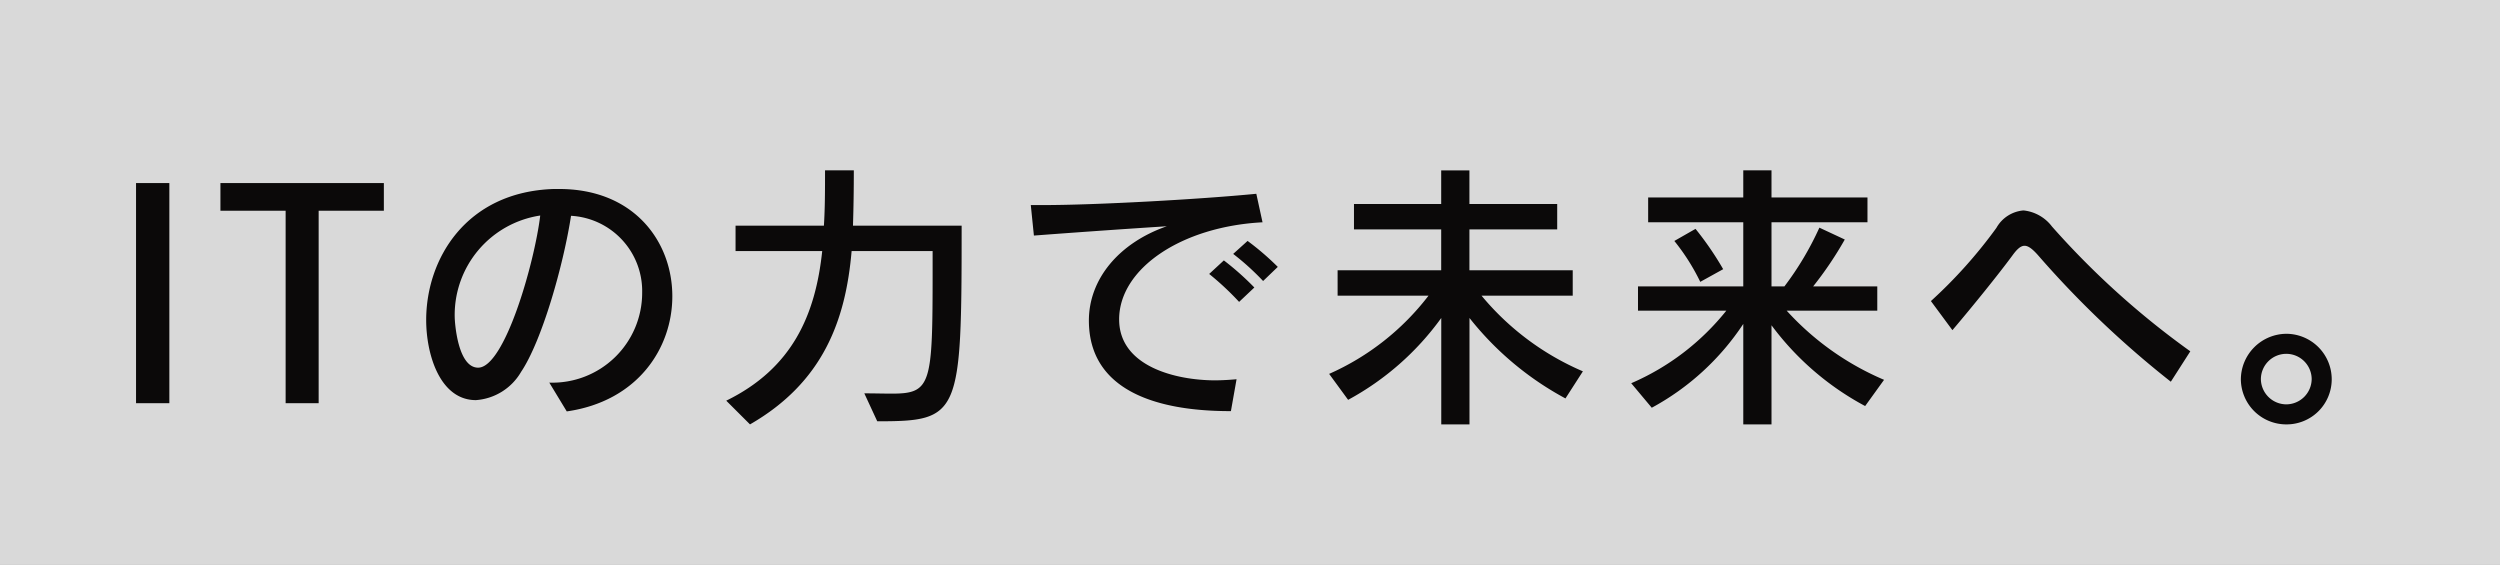
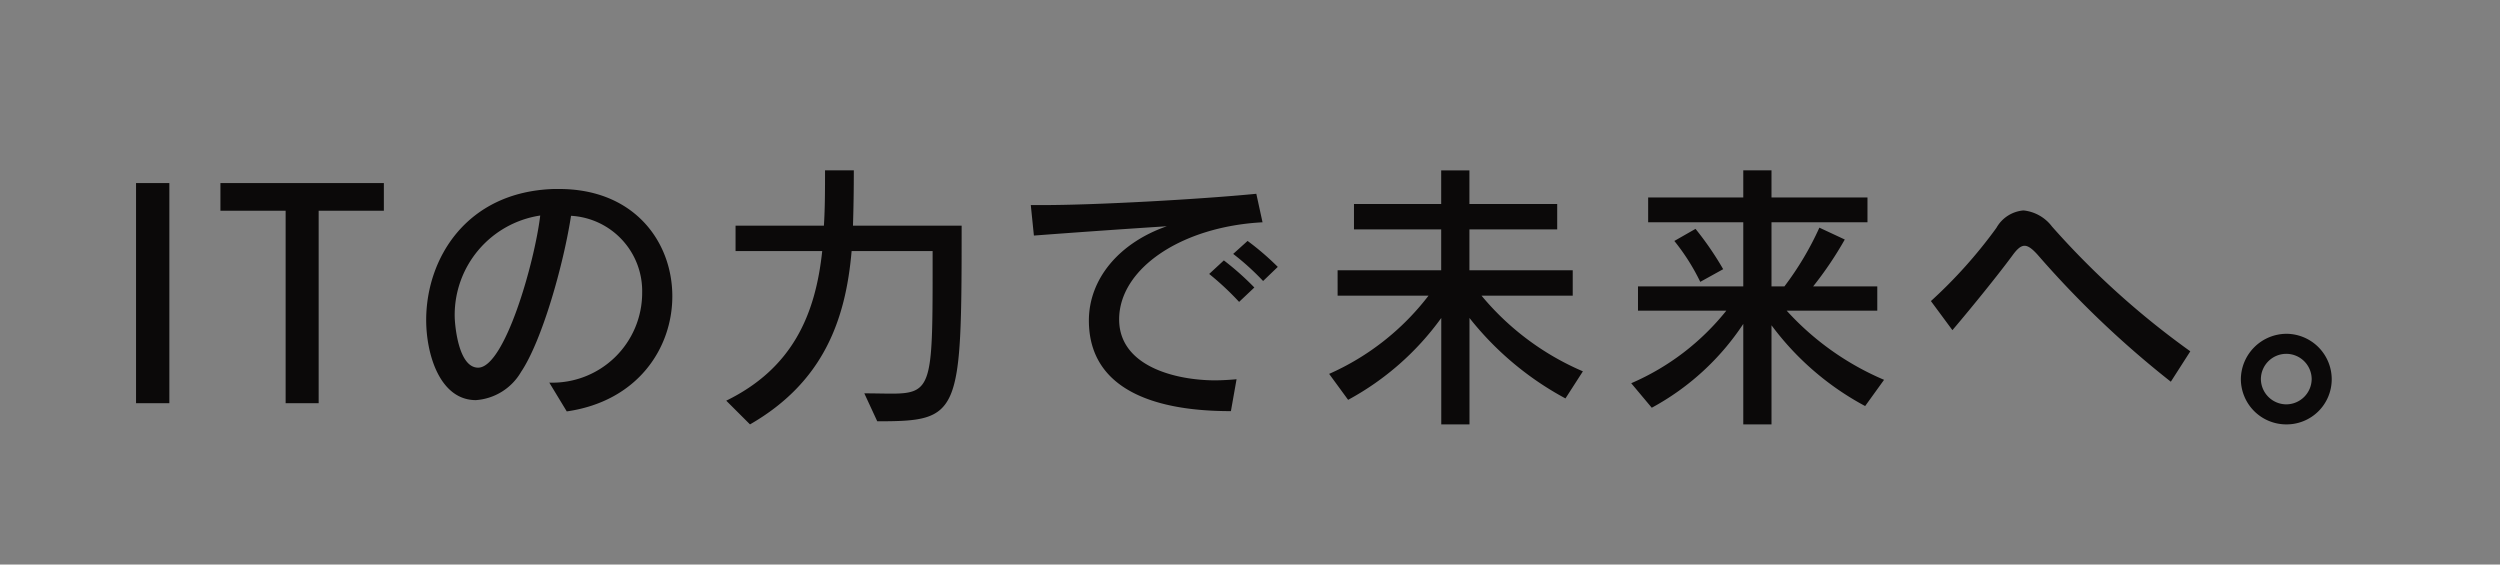
<svg xmlns="http://www.w3.org/2000/svg" width="186" height="42">
  <rect width="100%" height="100%" fill="#808080" stroke="none" />
  <g data-name="グループ 1271">
-     <path data-name="長方形 1440" fill="#fff" opacity=".7" d="M0 0h186v42H0z" />
    <path data-name="パス 422" d="M12.6 30V13.62h-2.479V30zm11.108 0V15.678h4.851V13.62H16.4v2.058h4.851V30zm18.459.609c5.271-.756 7.854-4.7 7.854-8.568 0-4.053-2.835-7.98-8.421-7.98h-.4c-6.531.21-9.492 5.208-9.492 9.744 0 2.583 1.029 5.964 3.7 5.964a4.232 4.232 0 003.36-2.1c1.554-2.31 3.15-7.938 3.717-11.613a5.609 5.609 0 015.292 5.733 6.682 6.682 0 01-6.909 6.678zm-1.974-14.574c-.42 3.507-2.646 11.319-4.62 11.319-1.533 0-1.743-3.423-1.743-3.78a7.481 7.481 0 016.363-7.539zm25.074 15.309c6.174 0 6.279-.4 6.279-14.553h-8.085c.042-1.281.063-2.709.063-4.116h-2.142c0 1.407 0 2.814-.084 4.116h-6.573v1.89h6.447c-.5 4.725-2.205 8.715-7.14 11.13l1.768 1.764c5.439-3.129 7.119-7.749 7.56-12.894h6.027v1.428c0 8.505-.084 9.177-3.045 9.177-.567 0-1.239-.021-2.037-.021zm29.8-11.487a20.1 20.1 0 00-2.247-1.932l-1.071.966a18.875 18.875 0 012.226 2.016zm-1.744 1.533a20.735 20.735 0 00-2.268-2.016l-1.092 1.008a21.007 21.007 0 012.226 2.079zM92 28.215a19.79 19.79 0 01-1.554.084c-3.045 0-7.182-1.071-7.182-4.536 0-3.78 4.641-6.909 10.668-7.224l-.462-2.121c-4.326.42-11.991.84-15.855.84h-.924l.231 2.268a937.58 937.58 0 019.891-.693c-3.612 1.26-5.8 3.969-5.8 7.014.004 6.258 7.27 6.741 10.567 6.741zm25.767-.588A20.022 20.022 0 01110.228 22h6.783v-1.89h-7.686v-3.045h6.531v-1.89h-6.531v-2.5h-2.1v2.5h-6.489v1.89h6.489v3.045h-7.707V22h6.762a18.98 18.98 0 01-7.392 5.817l1.412 1.931a20.666 20.666 0 006.93-6.09v7.917h2.1v-7.917a22.919 22.919 0 007.14 5.985zm10.437-7.6a23.168 23.168 0 00-2.058-3l-1.575.9a15.8 15.8 0 011.929 3.043zm11.97 8.232a20.738 20.738 0 01-7.245-5.145h6.741v-1.808h-4.77a26.72 26.72 0 002.352-3.486l-1.89-.882a22.71 22.71 0 01-2.6 4.368h-.962v-4.767h7.14v-1.848h-7.14v-2.016h-2.1v2.016h-7.077v1.848h7.077v4.767h-7.833v1.806h6.573a18.35 18.35 0 01-7.077 5.4l1.528 1.824A18.993 18.993 0 00129.7 24.1v7.475h2.1V24.2a20.977 20.977 0 006.967 6.01zm22.785-2.121a61.5 61.5 0 01-10.29-9.282 3.05 3.05 0 00-2.121-1.2 2.553 2.553 0 00-2.016 1.3 35.617 35.617 0 01-4.872 5.444l1.6 2.163c1.466-1.724 3.44-4.163 4.469-5.563.336-.462.609-.714.9-.714.273 0 .588.231 1.029.735a72.547 72.547 0 009.852 9.379zm10.521 2.077a3.388 3.388 0 00-3.36-3.381 3.41 3.41 0 00-3.4 3.381 3.379 3.379 0 003.4 3.36 3.356 3.356 0 003.36-3.36zm-1.491-.021a1.9 1.9 0 01-1.889 1.89 1.9 1.9 0 01-1.89-1.89 1.891 1.891 0 011.89-1.869 1.891 1.891 0 011.889 1.869z" fill="#0b0909" />
  </g>
</svg>